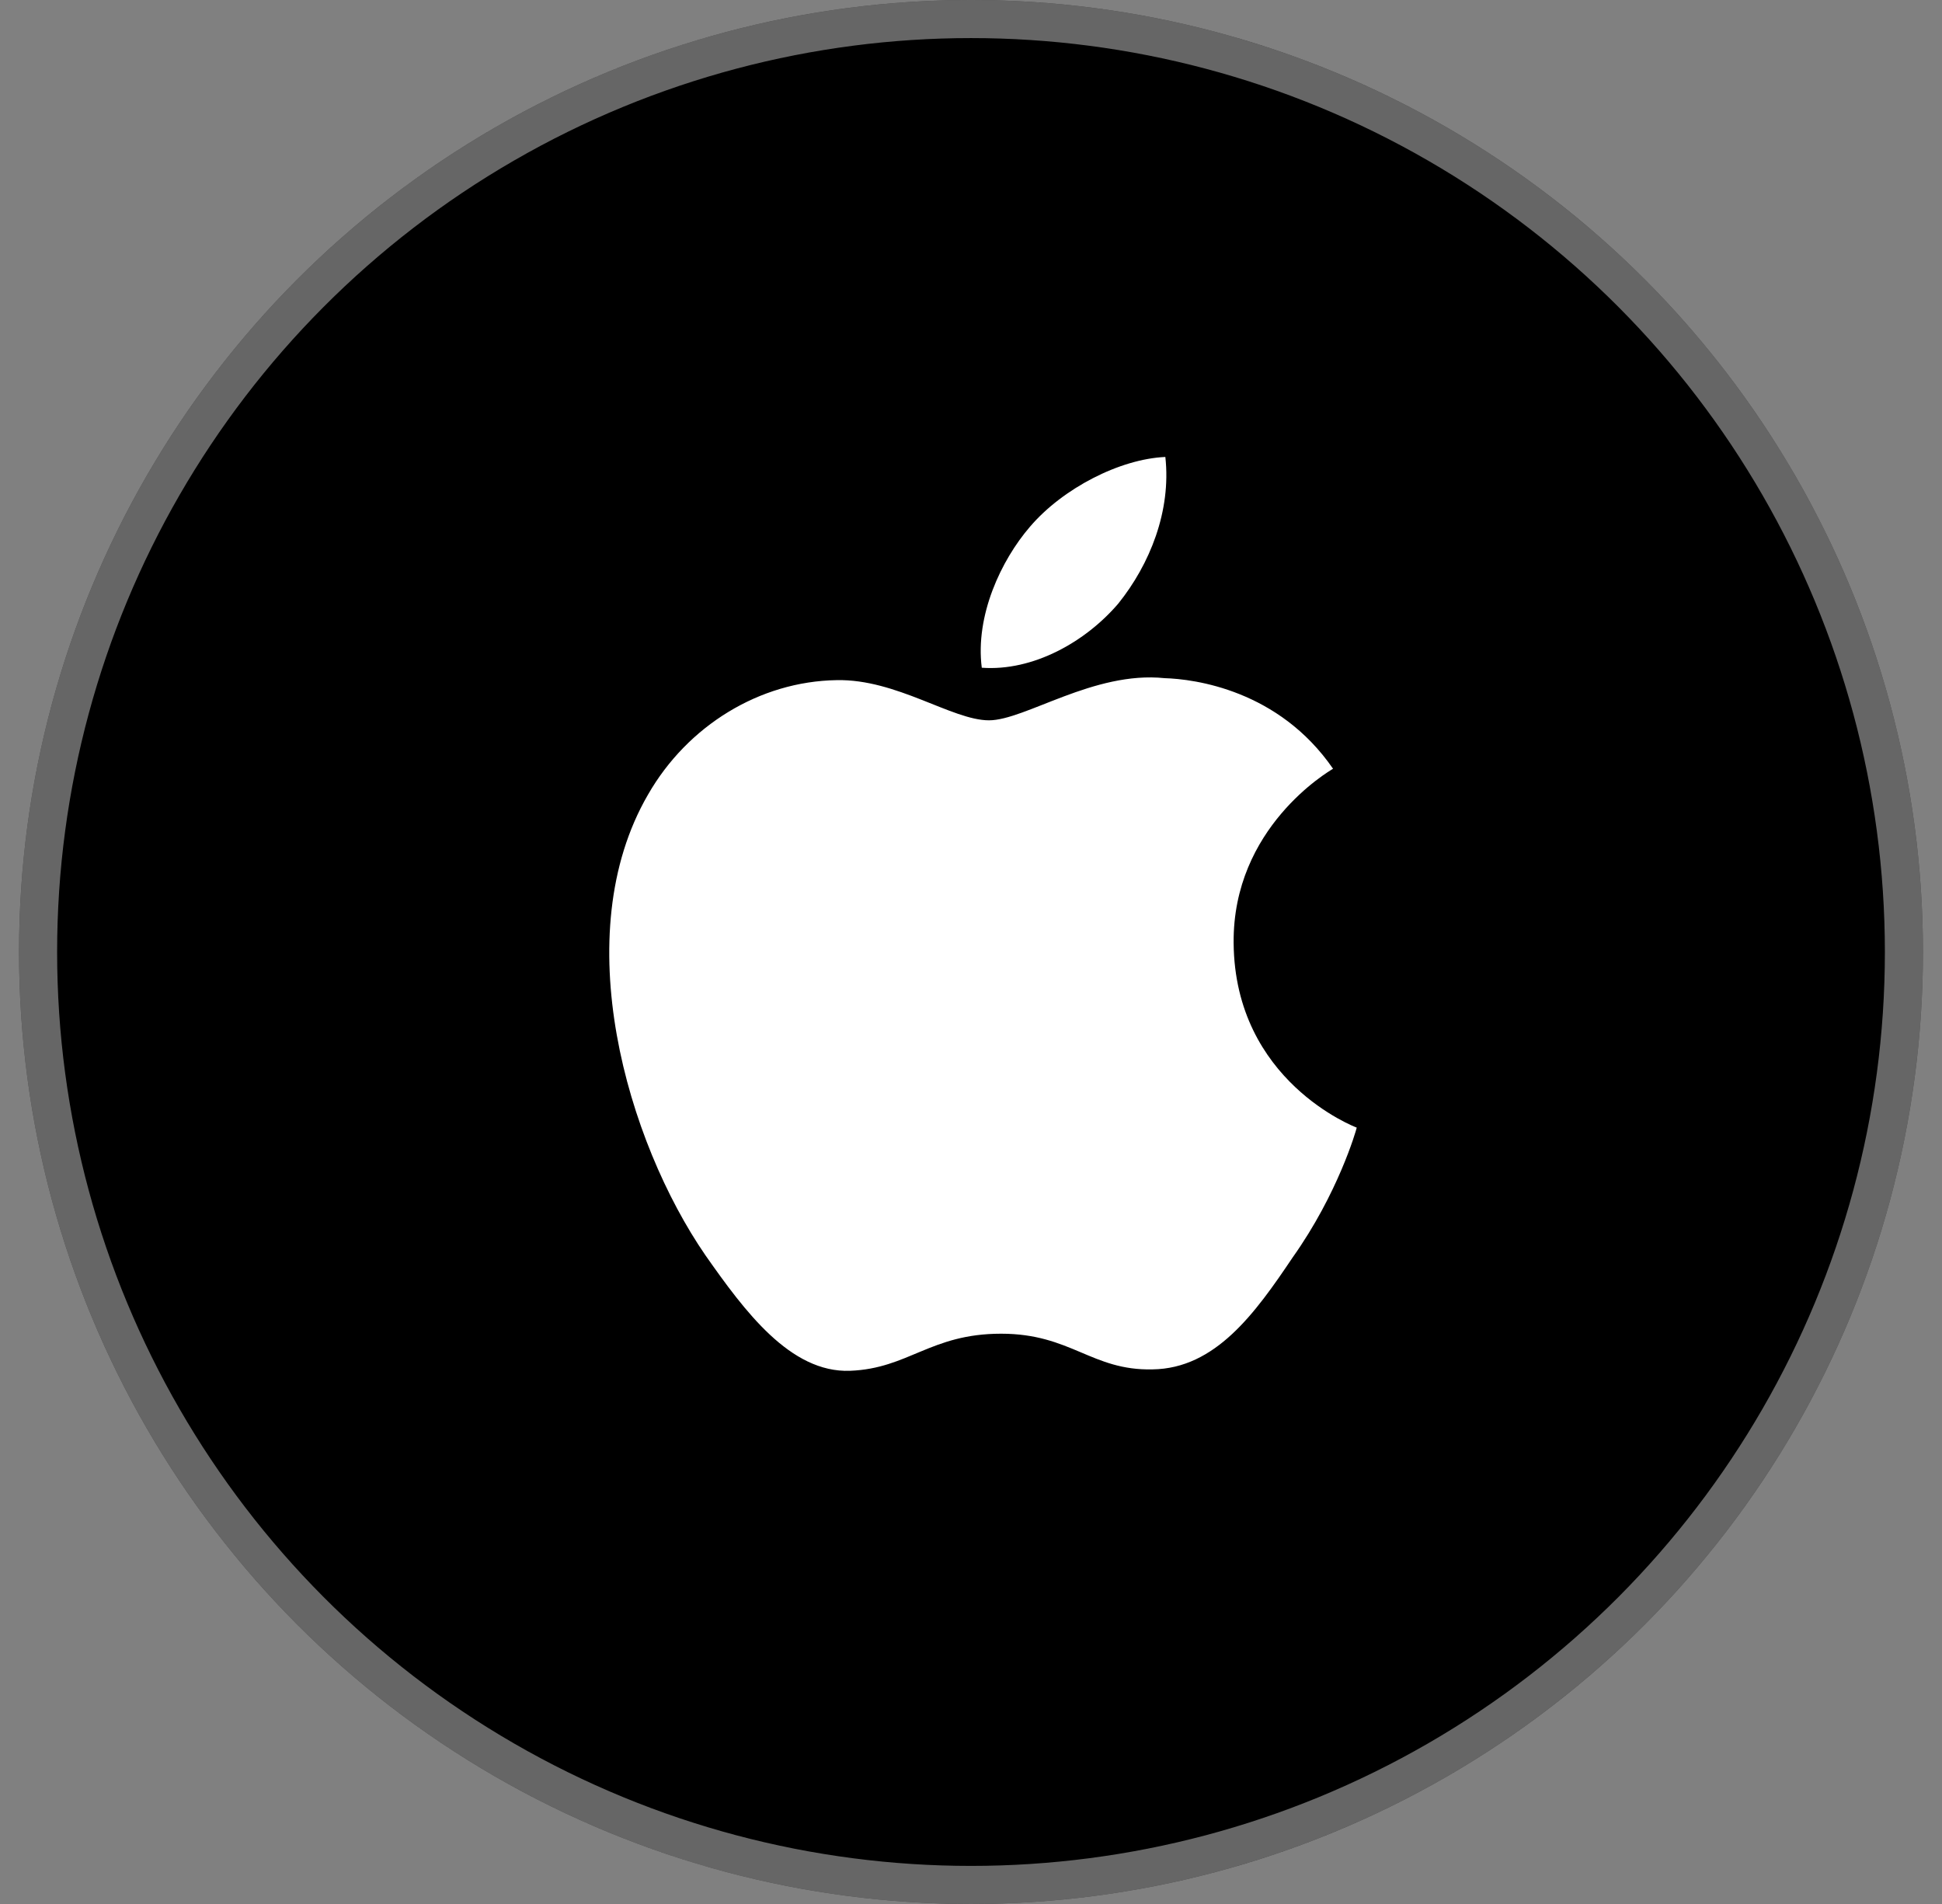
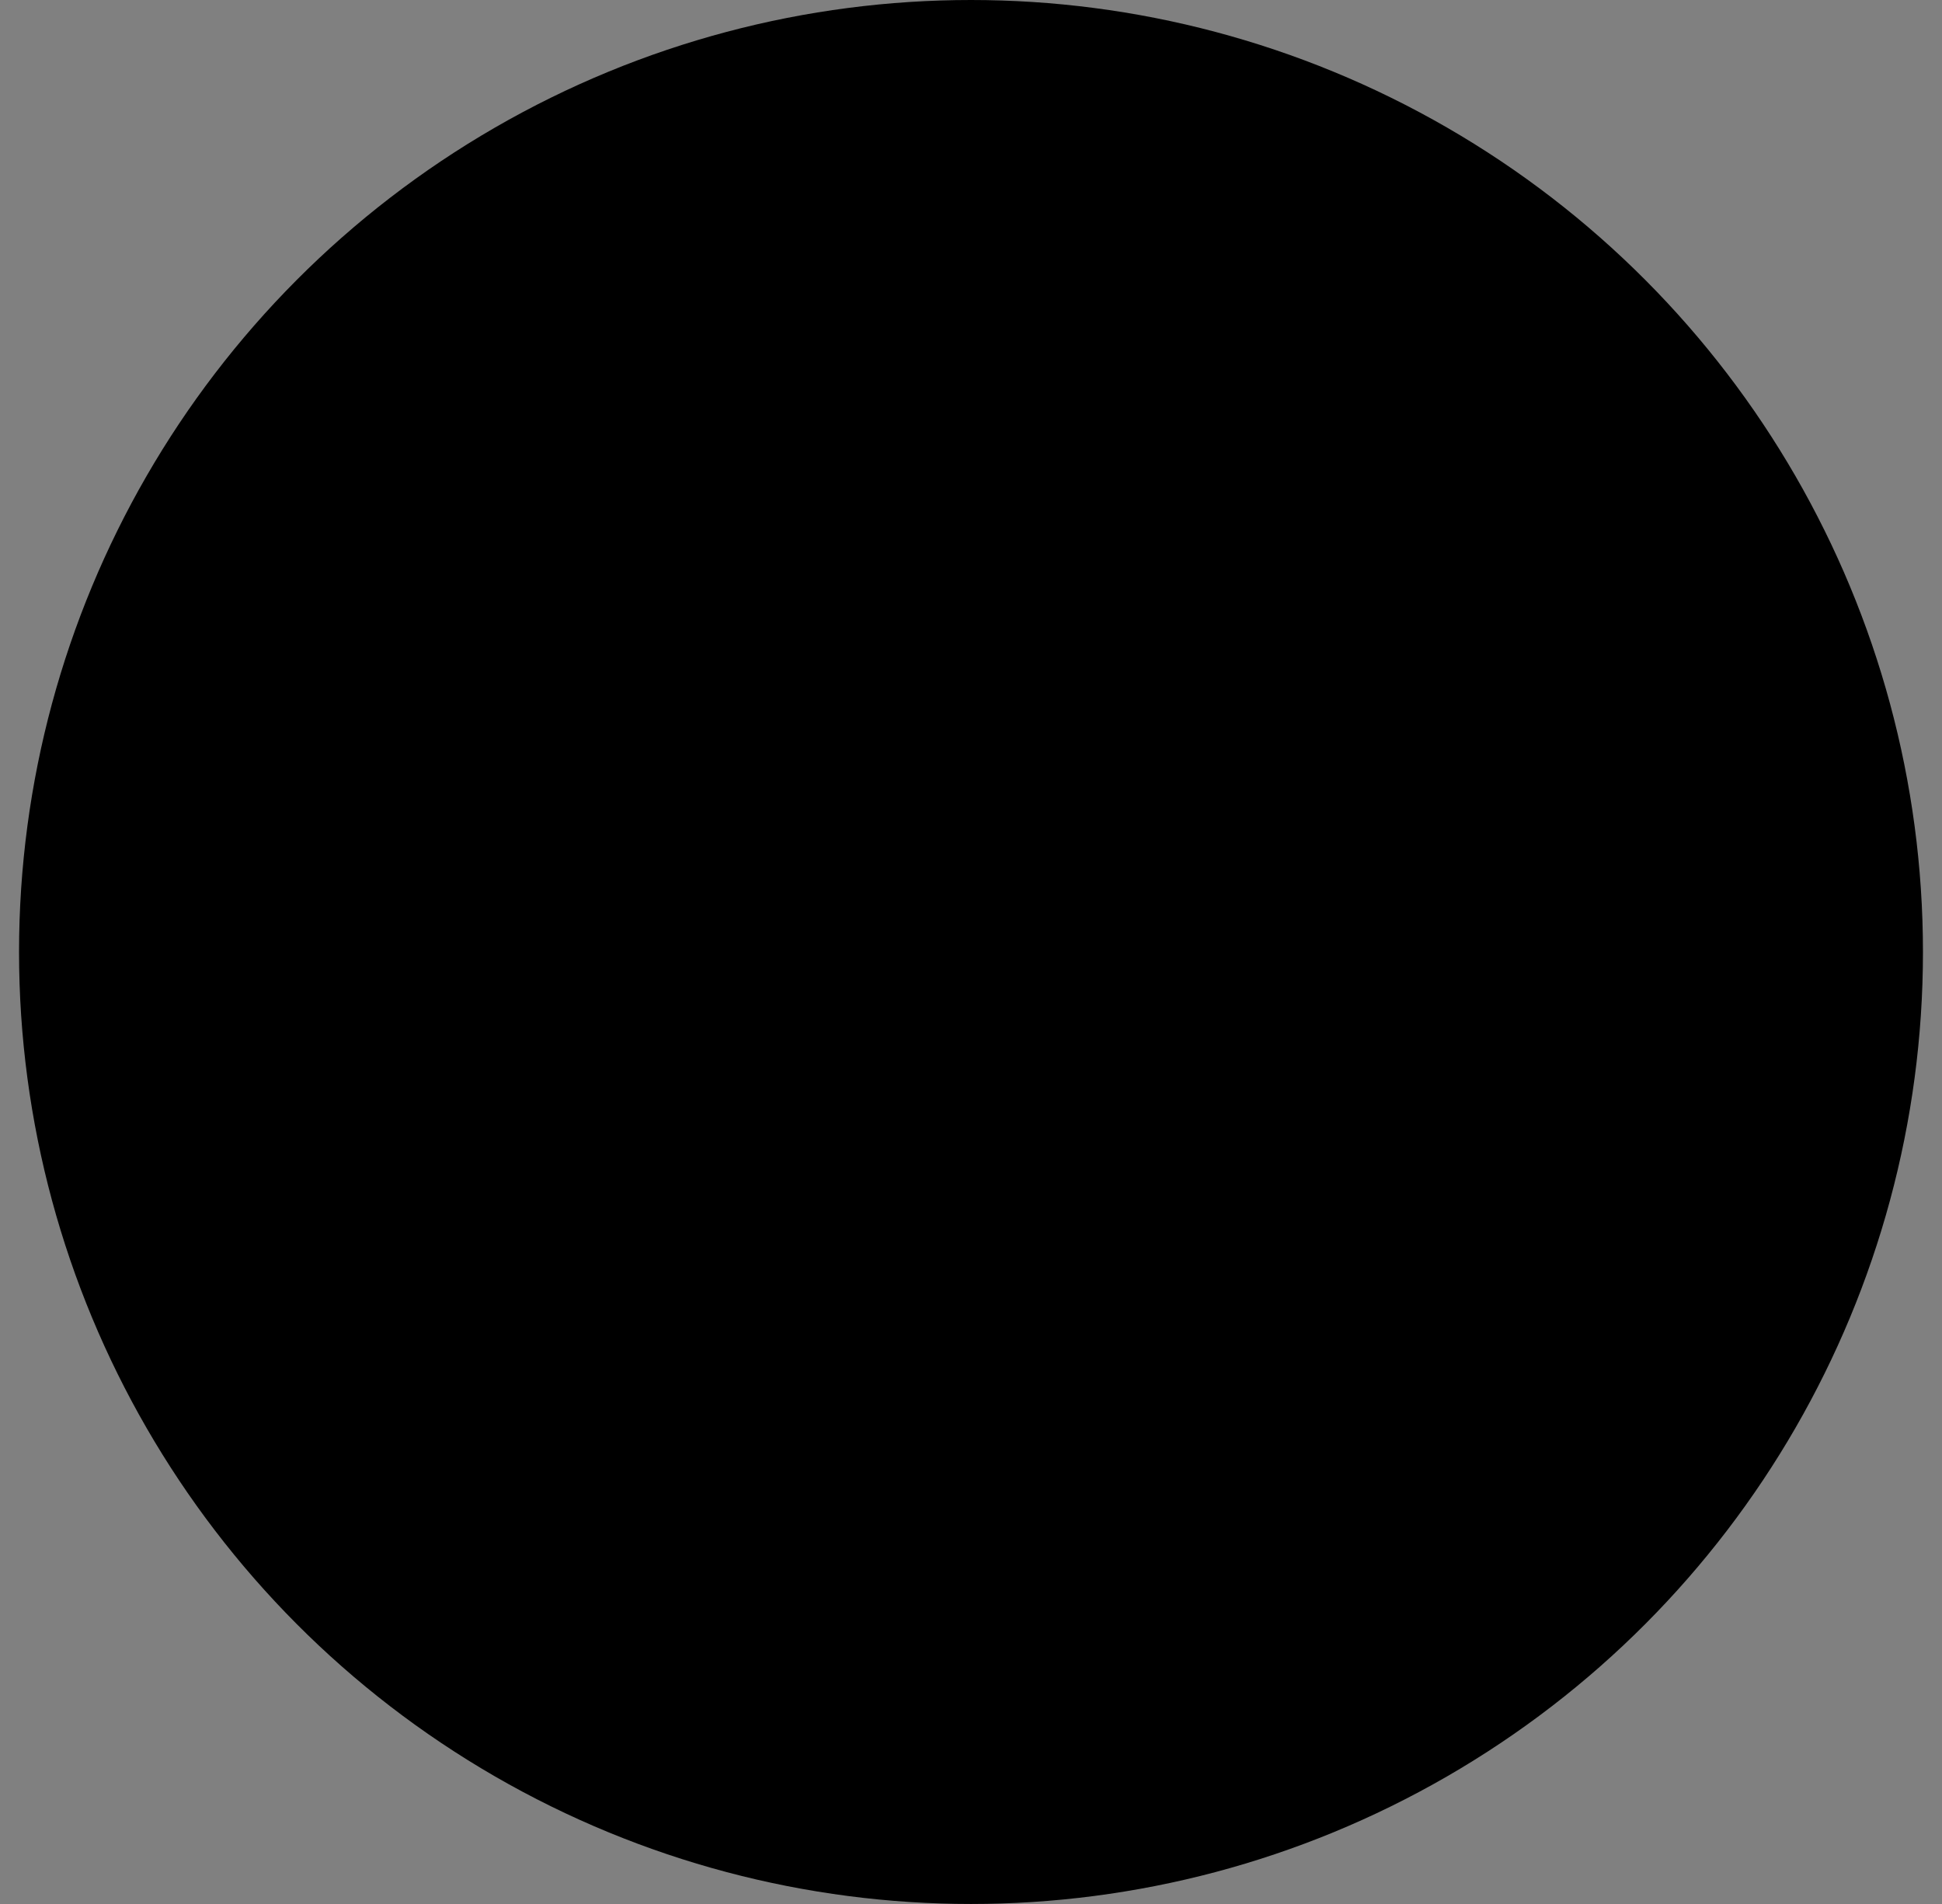
<svg xmlns="http://www.w3.org/2000/svg" width="51" height="50" viewBox="0 0 51 50" fill="none">
  <rect x="0" y="0" width="51" height="50" fill="#808080" stroke="none" />
  <circle cx="25.5" cy="25" r="25" fill="black" />
-   <circle cx="25.5" cy="25" r="24.5" stroke="white" stroke-opacity="0.4" />
-   <path d="M32.397 24.765C32.369 21.733 34.892 20.258 35.008 20.188C33.579 18.114 31.364 17.832 30.584 17.809C28.725 17.615 26.92 18.916 25.972 18.916C25.005 18.916 23.546 17.828 21.974 17.861C19.949 17.892 18.056 19.057 17.018 20.867C14.875 24.558 16.472 29.981 18.526 32.965C19.552 34.427 20.754 36.057 22.325 35.998C23.862 35.938 24.435 35.024 26.29 35.024C28.128 35.024 28.667 35.998 30.268 35.961C31.917 35.938 32.958 34.495 33.948 33.02C35.136 31.348 35.612 29.696 35.63 29.612C35.593 29.598 32.428 28.396 32.397 24.765V24.765Z" fill="white" />
-   <path d="M29.37 15.848C30.196 14.819 30.761 13.42 30.604 12C29.408 12.053 27.912 12.823 27.05 13.831C26.287 14.716 25.608 16.168 25.783 17.535C27.127 17.633 28.506 16.86 29.37 15.848V15.848Z" fill="white" />
</svg>